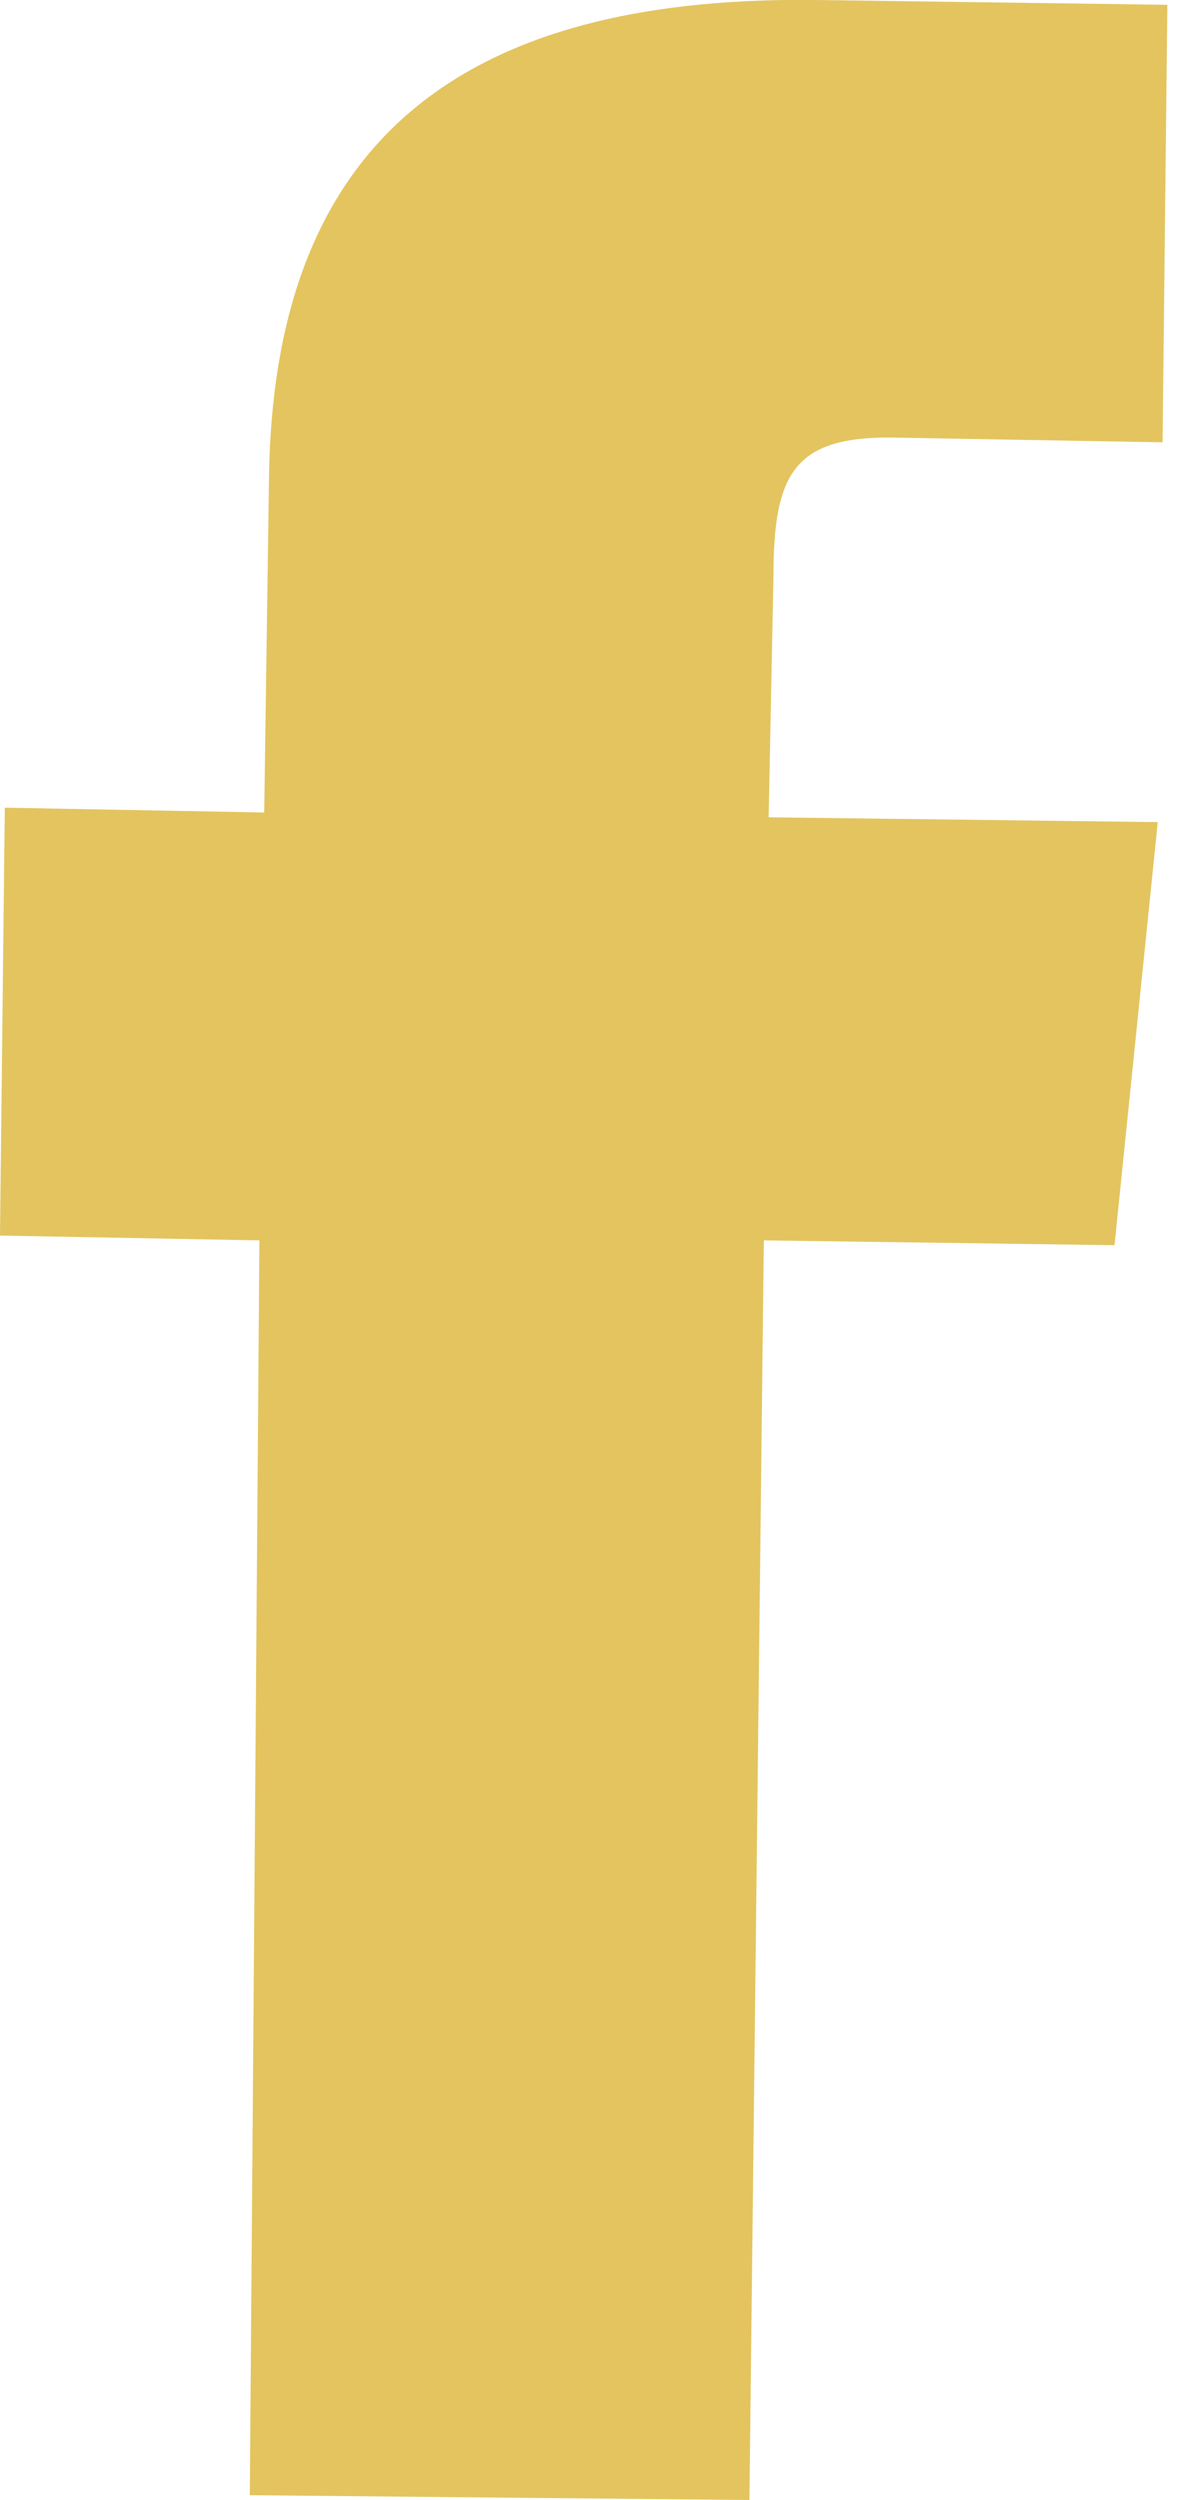
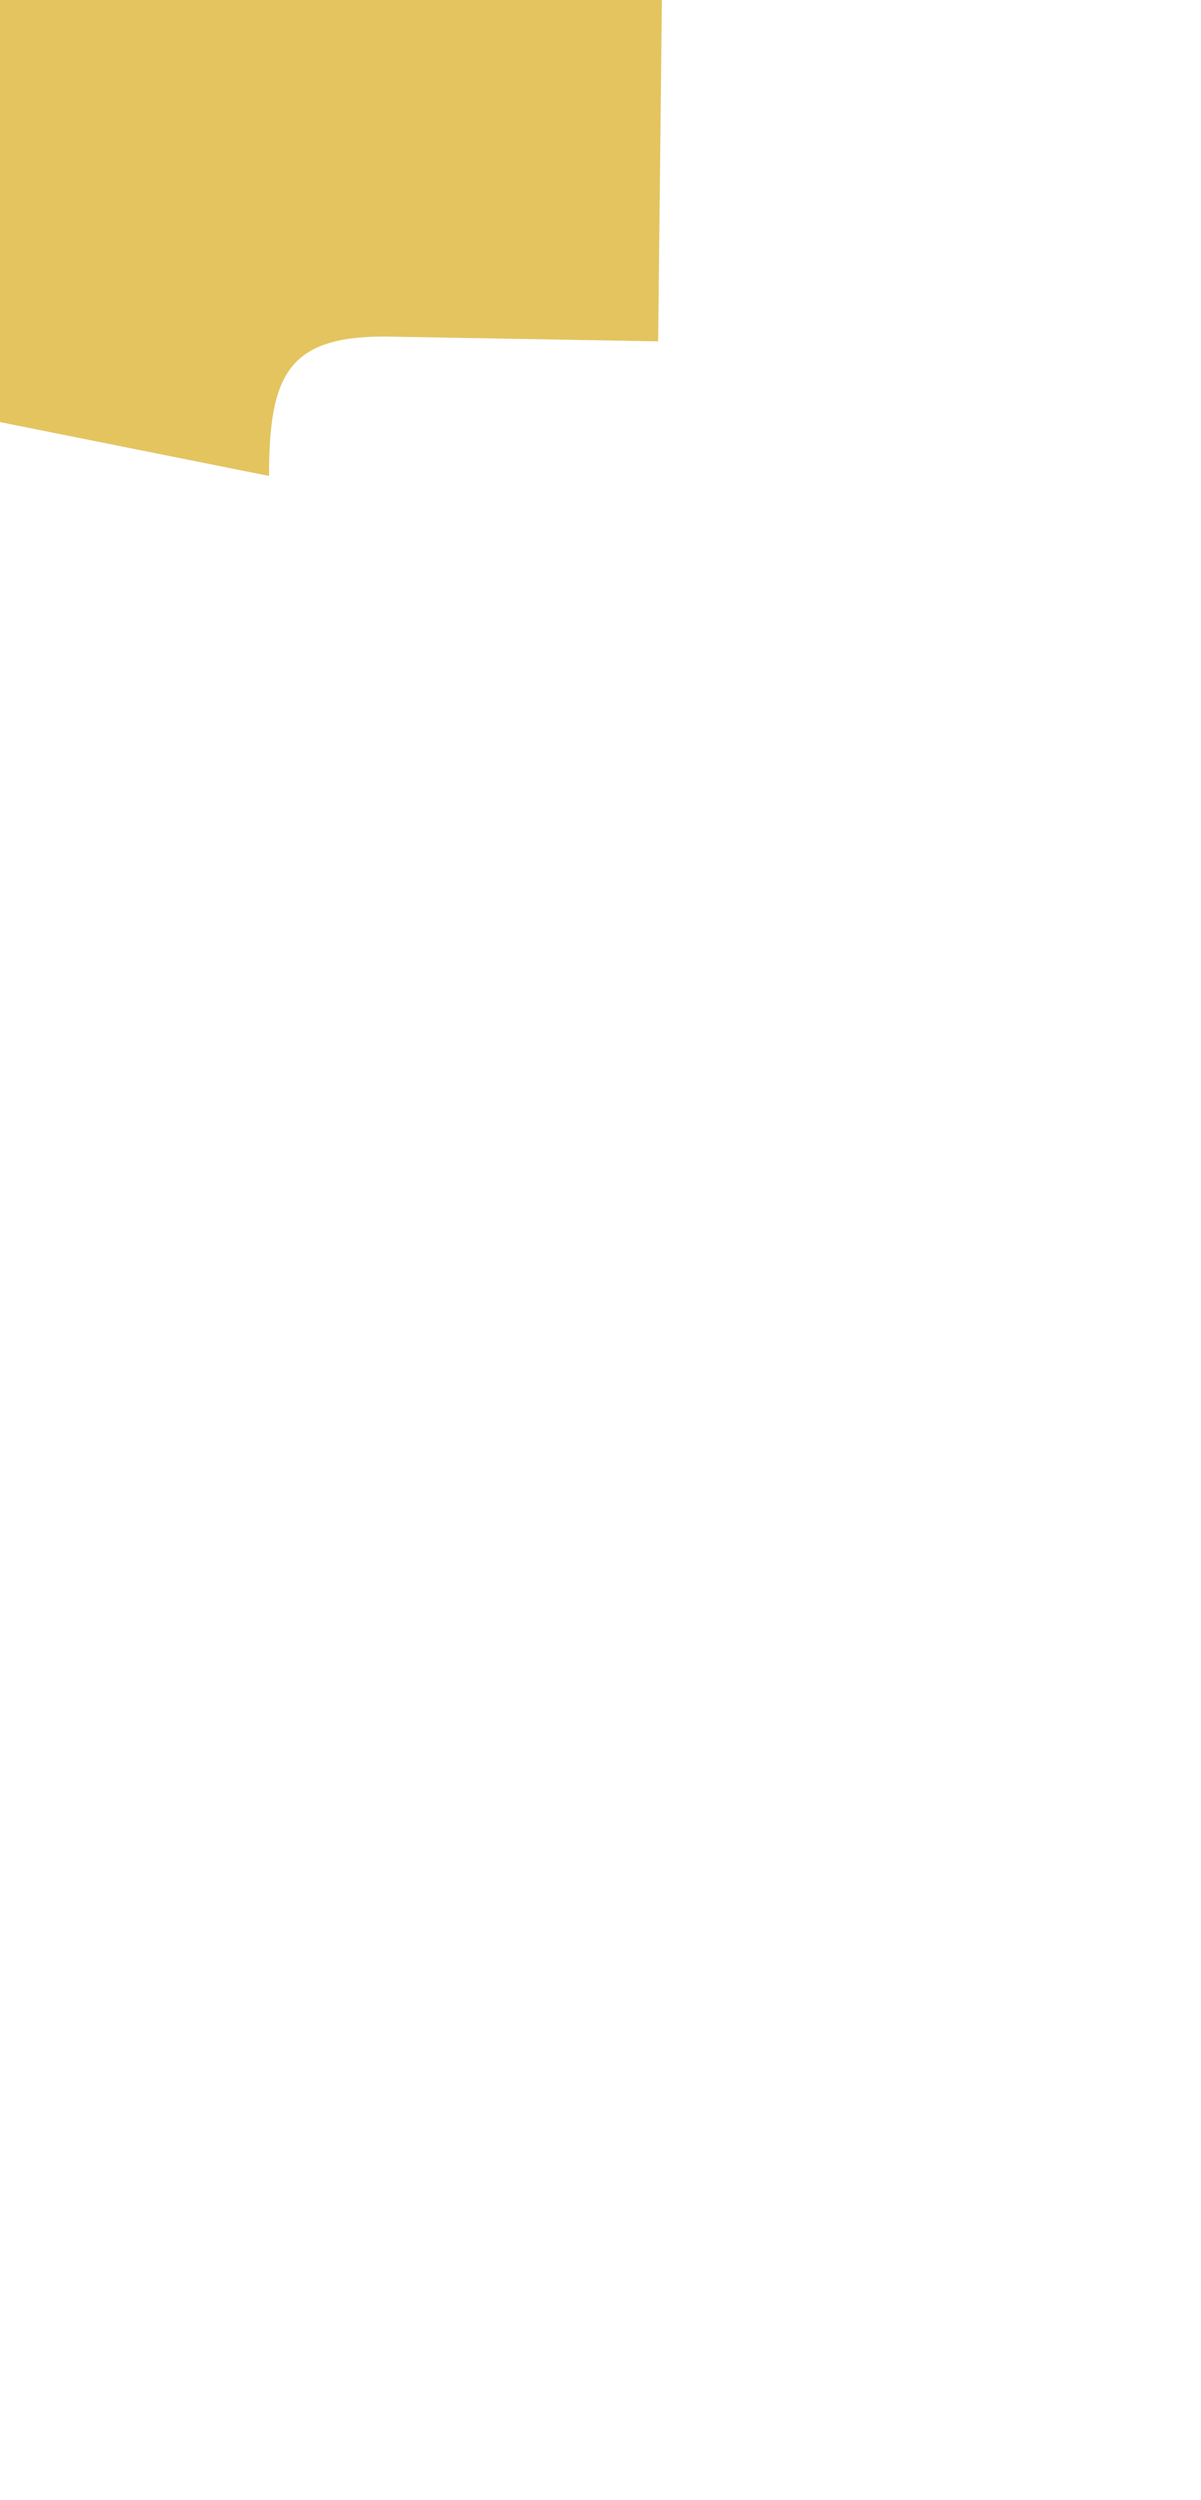
<svg xmlns="http://www.w3.org/2000/svg" version="1.2" viewBox="0 0 25 52" width="25" height="52">
  <title>facebook-svg</title>
  <style>
		.s0 { fill: #e3c45e } 
	</style>
-   <path id="Icon_Facebook" class="s0" d="m5.6 9.9l-0.1 7-5.4-0.1-0.1 8.9 5.4 0.1-0.2 26.1 10.4 0.1 0.3-26.2 7.3 0.1 0.9-8.8-8.1-0.1 0.1-5c0-2.1 0.4-2.9 2.4-2.9l5.7 0.1 0.1-9.1-7.3-0.1c-7.8-0.1-11.3 3.3-11.4 9.9z" />
+   <path id="Icon_Facebook" class="s0" d="m5.6 9.9c0-2.1 0.4-2.9 2.4-2.9l5.7 0.1 0.1-9.1-7.3-0.1c-7.8-0.1-11.3 3.3-11.4 9.9z" />
</svg>